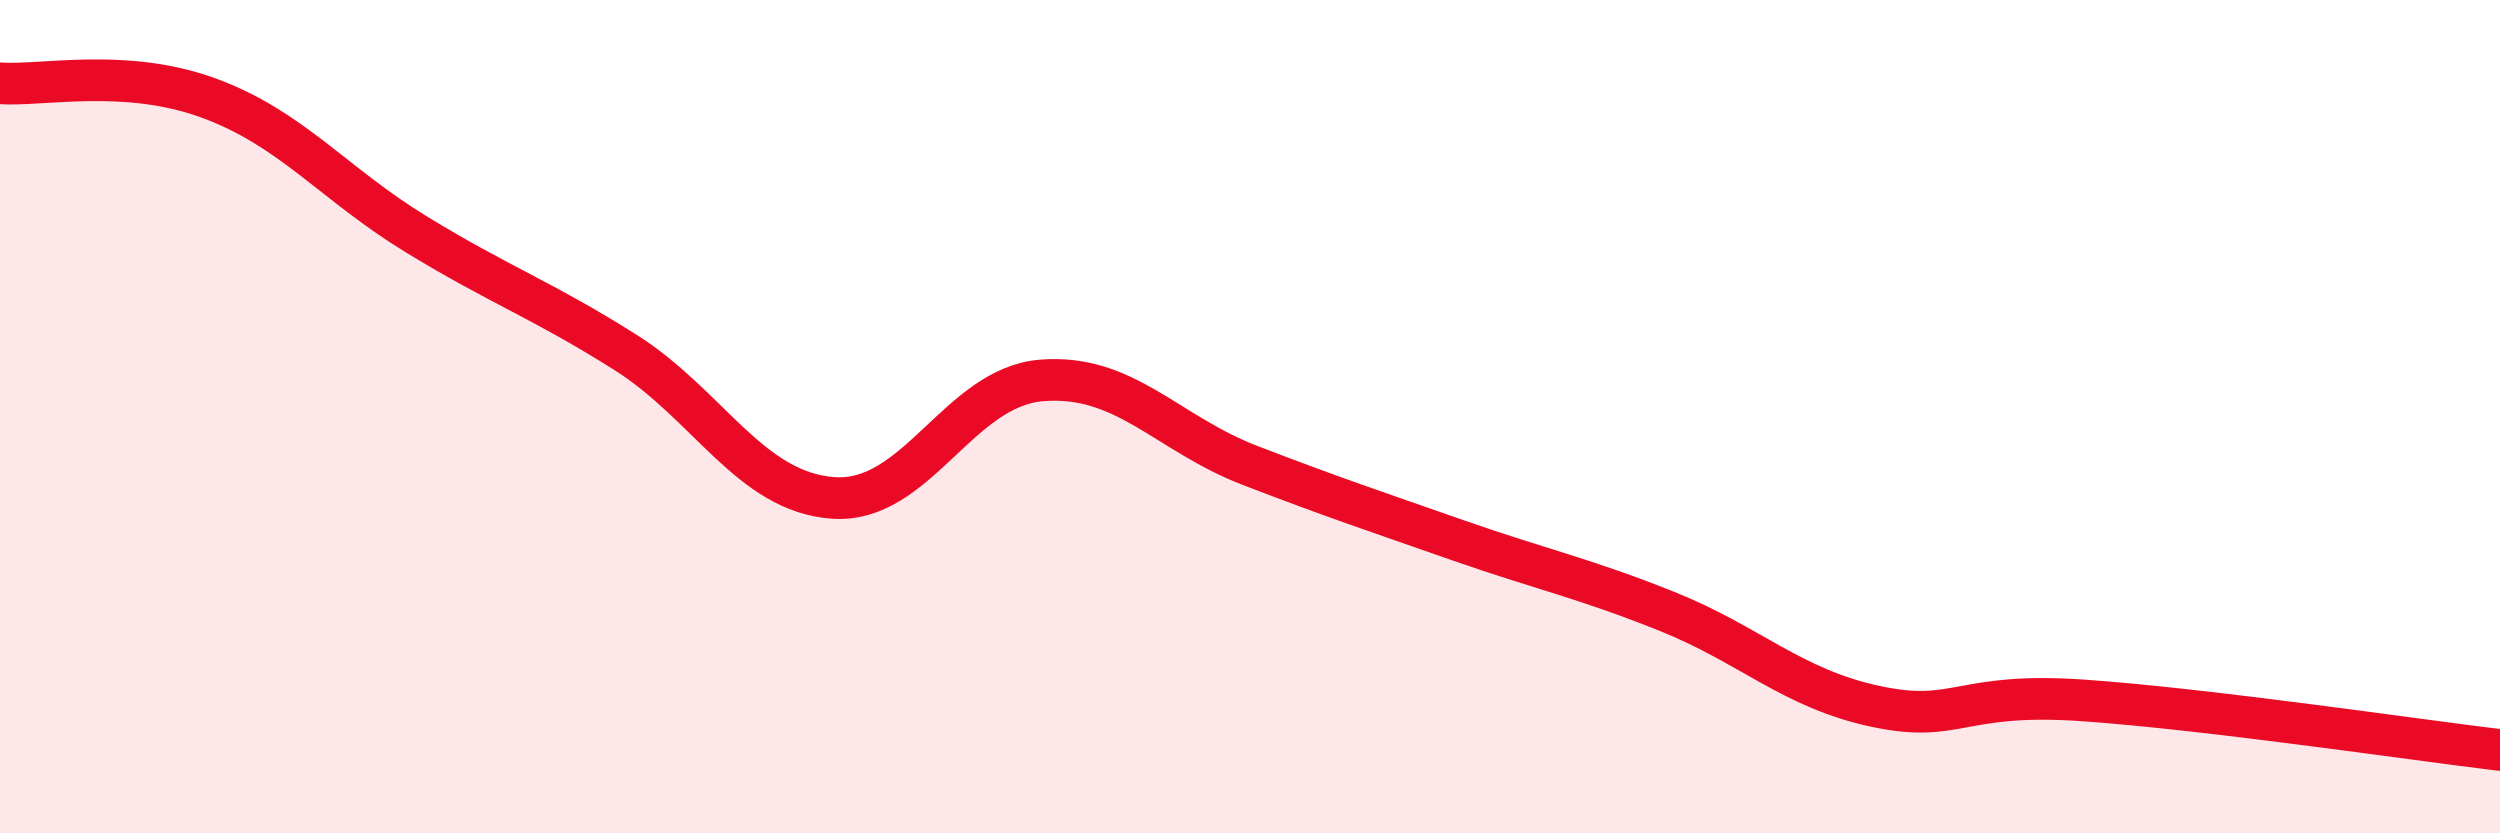
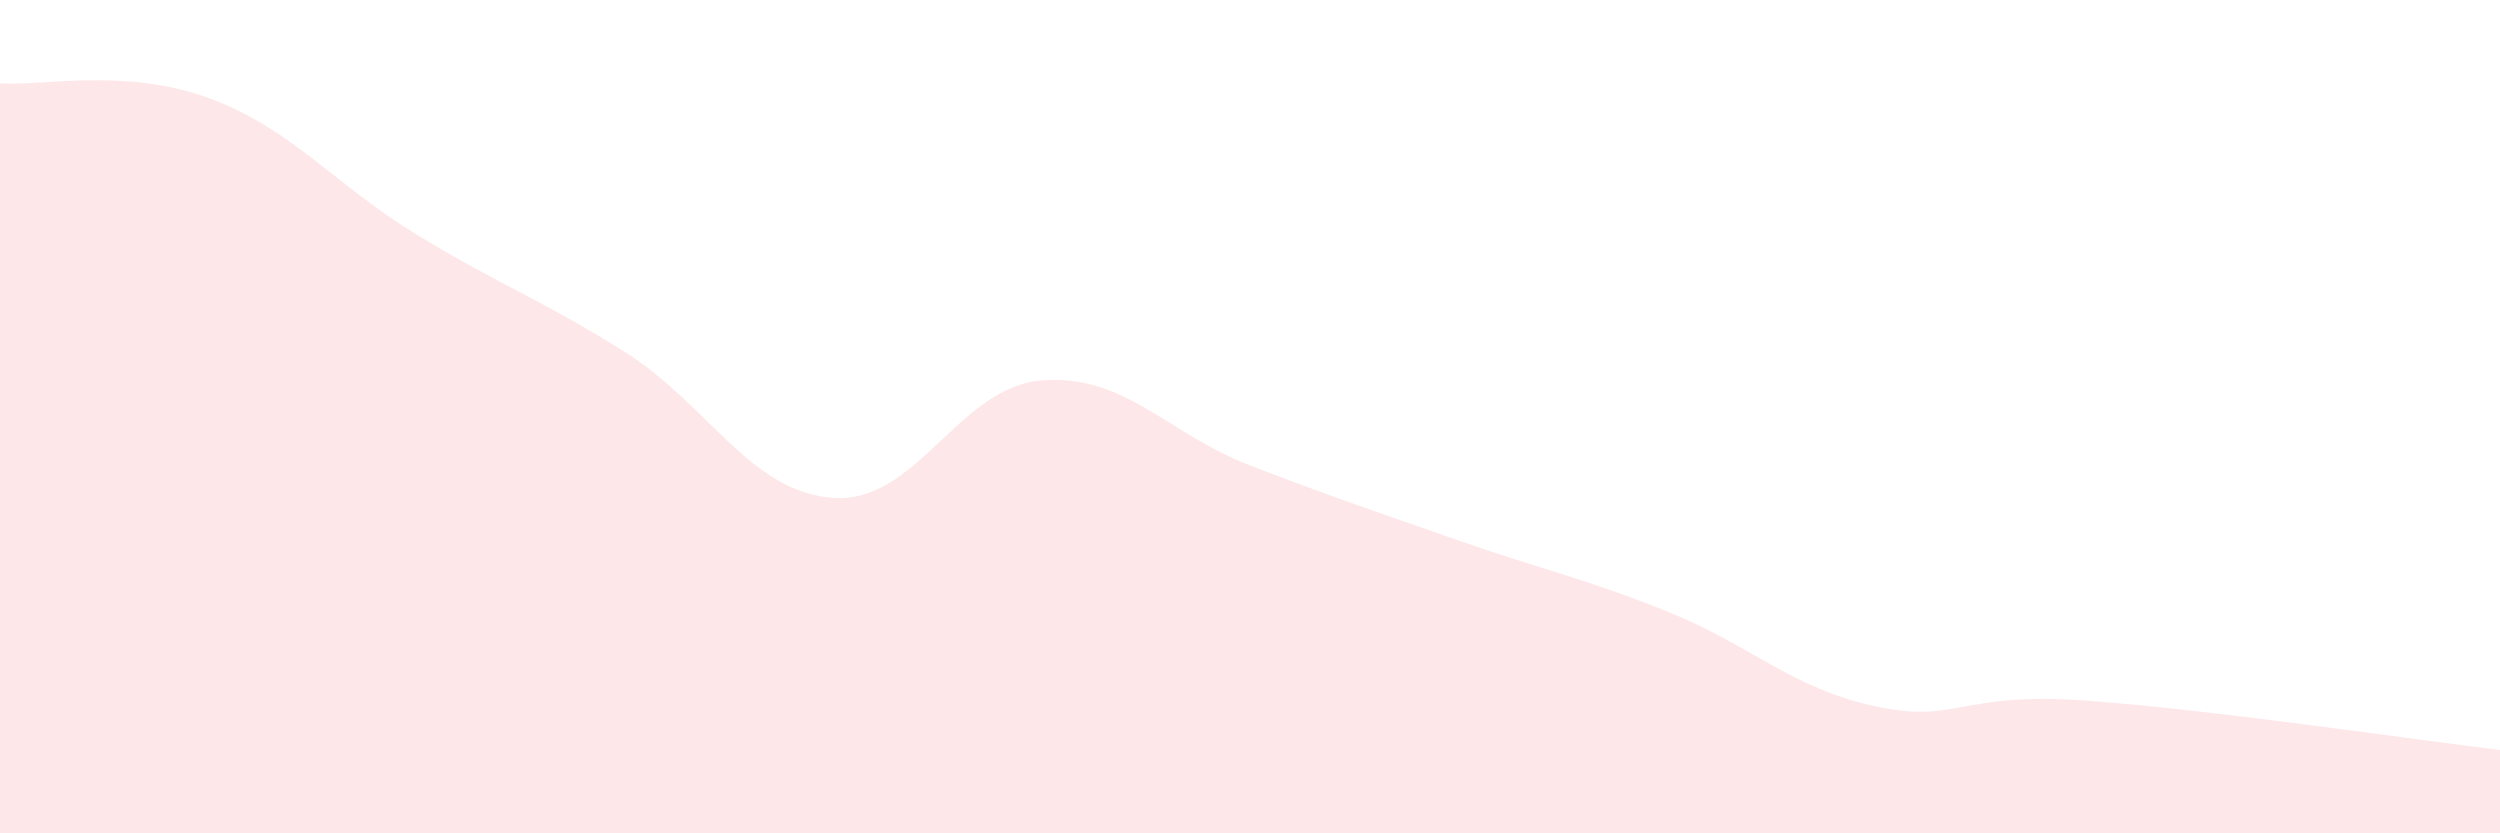
<svg xmlns="http://www.w3.org/2000/svg" width="60" height="20" viewBox="0 0 60 20">
  <path d="M 0,2 C 1,2.07 3,1.62 5,2.35 C 7,3.08 8,4.41 10,5.63 C 12,6.85 13,7.19 15,8.45 C 17,9.71 18,11.81 20,11.95 C 22,12.09 23,9.29 25,9.13 C 27,8.97 28,10.4 30,11.17 C 32,11.94 33,12.27 35,12.97 C 37,13.67 38,13.87 40,14.67 C 42,15.47 43,16.52 45,16.95 C 47,17.38 47,16.6 50,16.81 C 53,17.02 58,17.76 60,18L60 20L0 20Z" fill="#EB0A25" opacity="0.1" stroke-linecap="round" stroke-linejoin="round" />
-   <path d="M 0,2 C 1,2.07 3,1.62 5,2.35 C 7,3.08 8,4.41 10,5.63 C 12,6.85 13,7.19 15,8.45 C 17,9.71 18,11.81 20,11.95 C 22,12.09 23,9.29 25,9.13 C 27,8.97 28,10.4 30,11.17 C 32,11.94 33,12.27 35,12.97 C 37,13.67 38,13.87 40,14.67 C 42,15.47 43,16.52 45,16.95 C 47,17.38 47,16.6 50,16.81 C 53,17.02 58,17.76 60,18" stroke="#EB0A25" stroke-width="1" fill="none" stroke-linecap="round" stroke-linejoin="round" />
</svg>